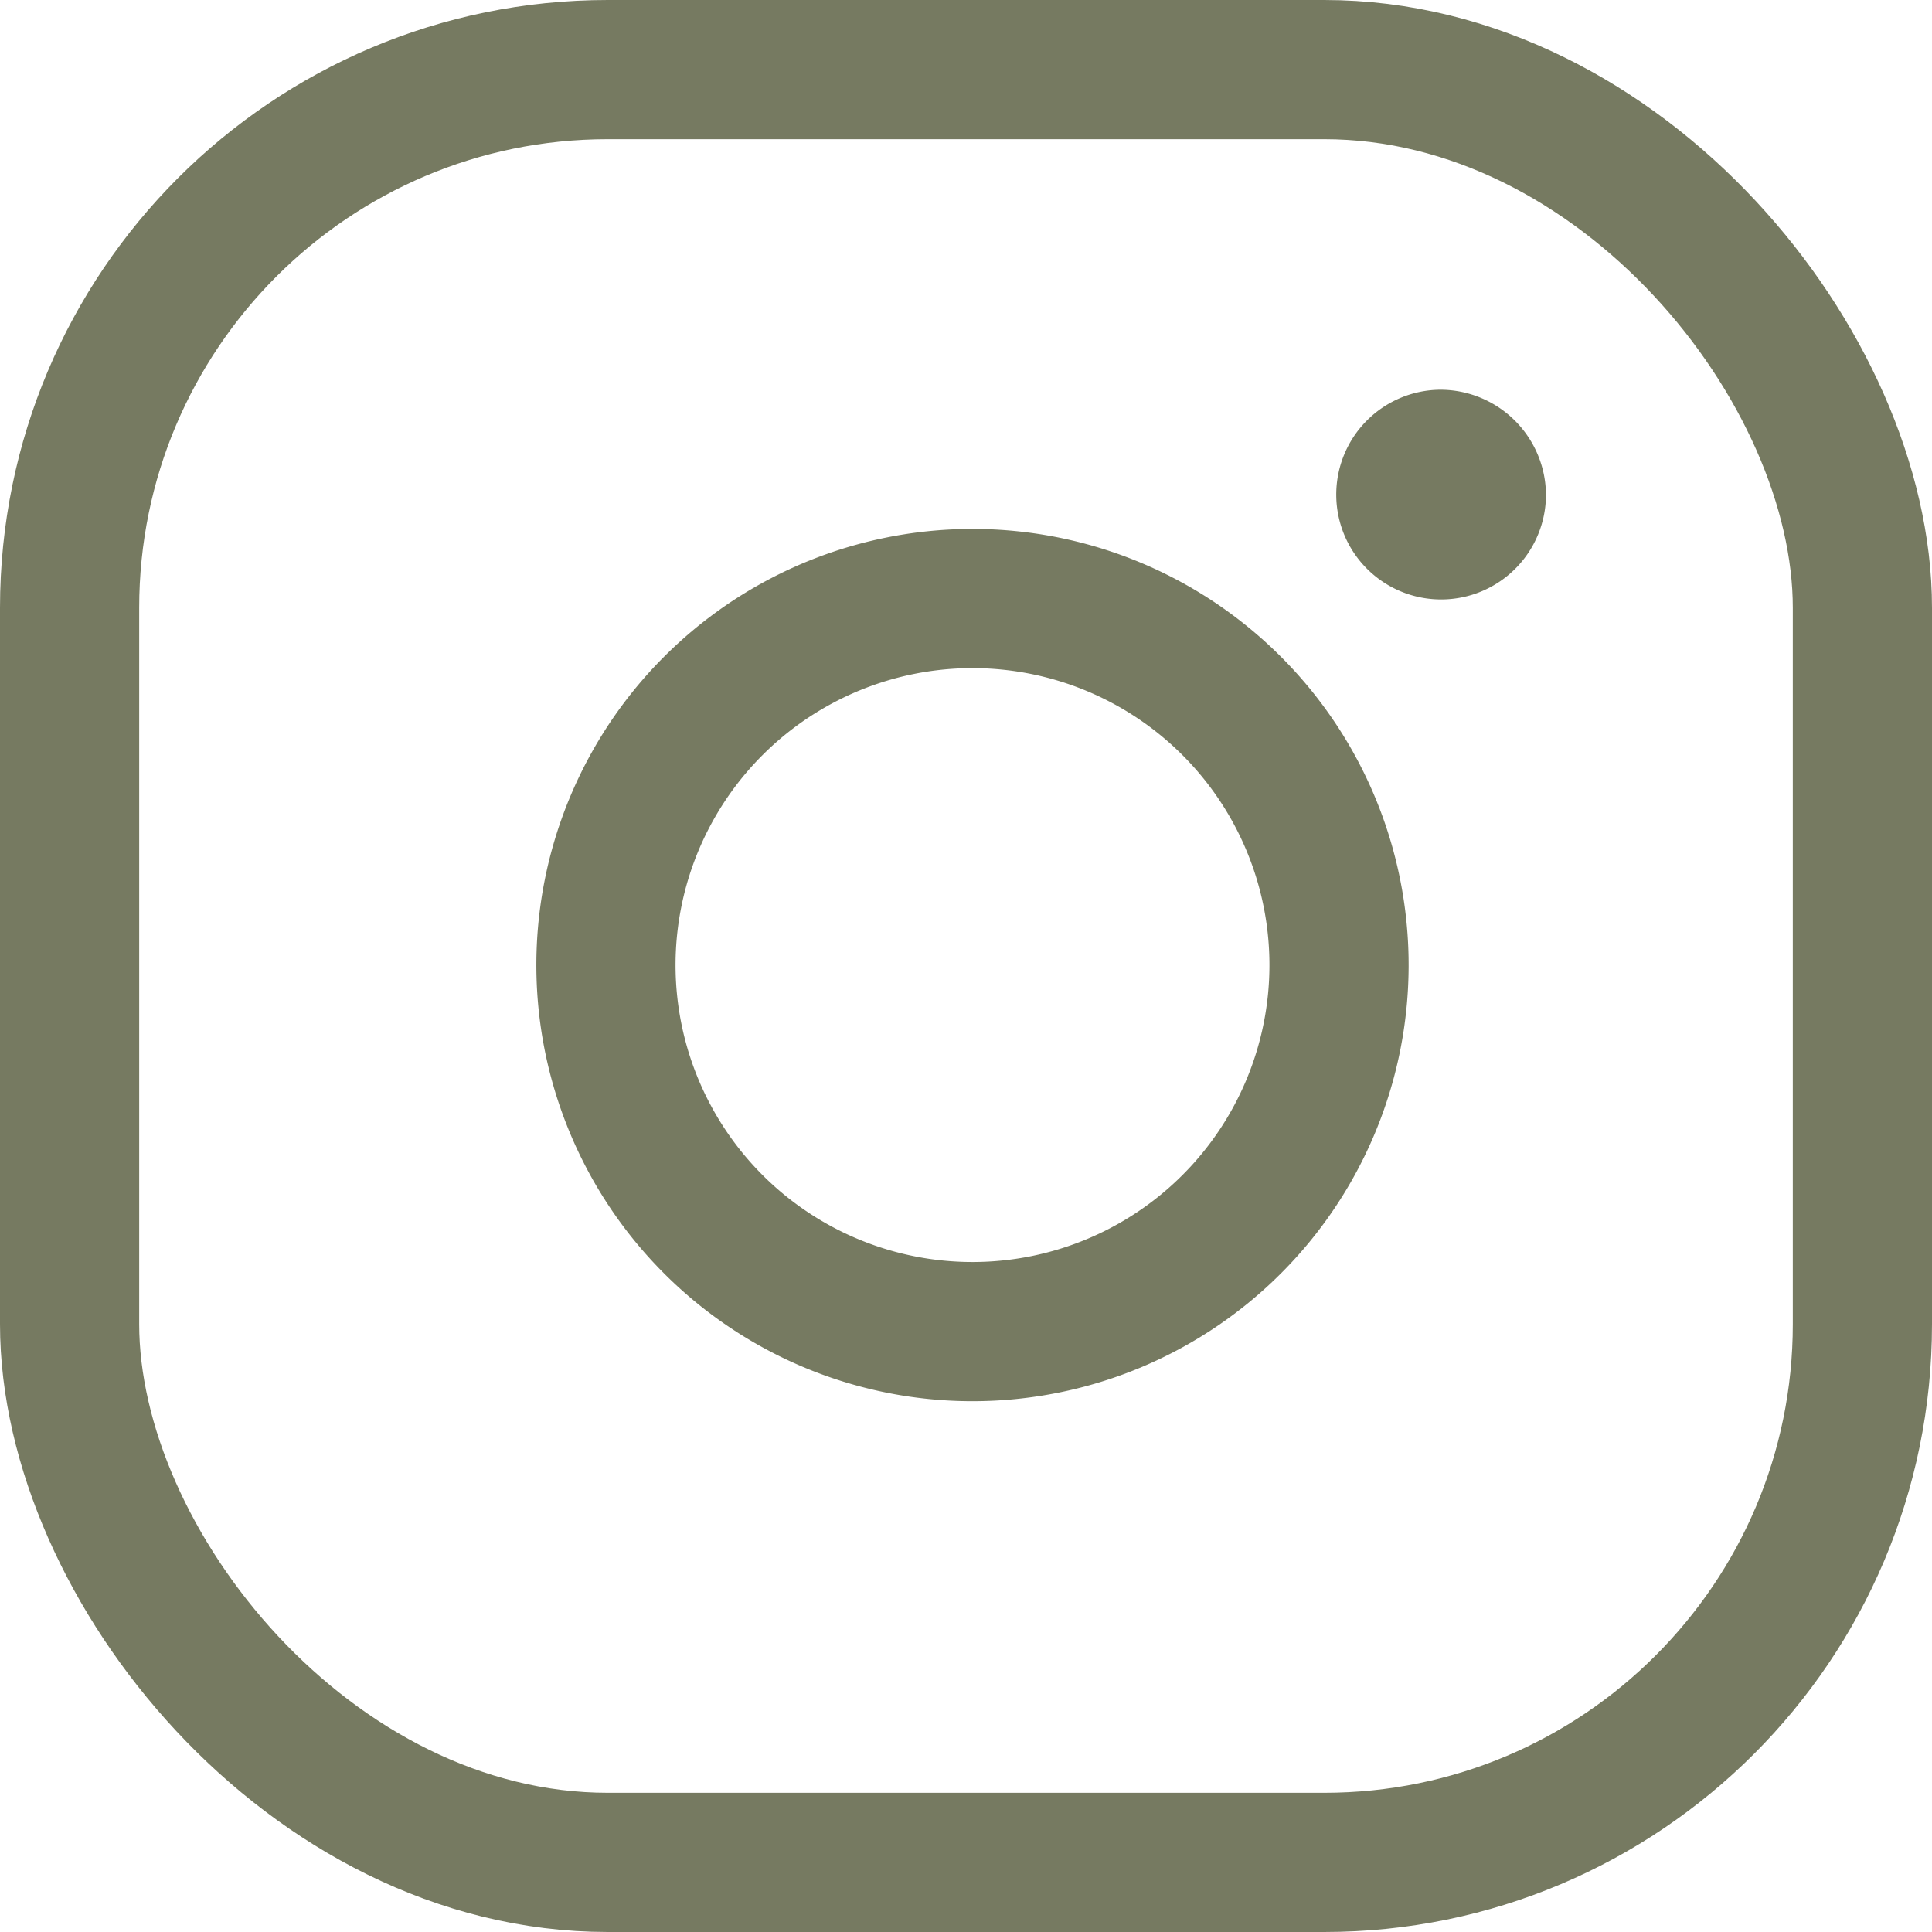
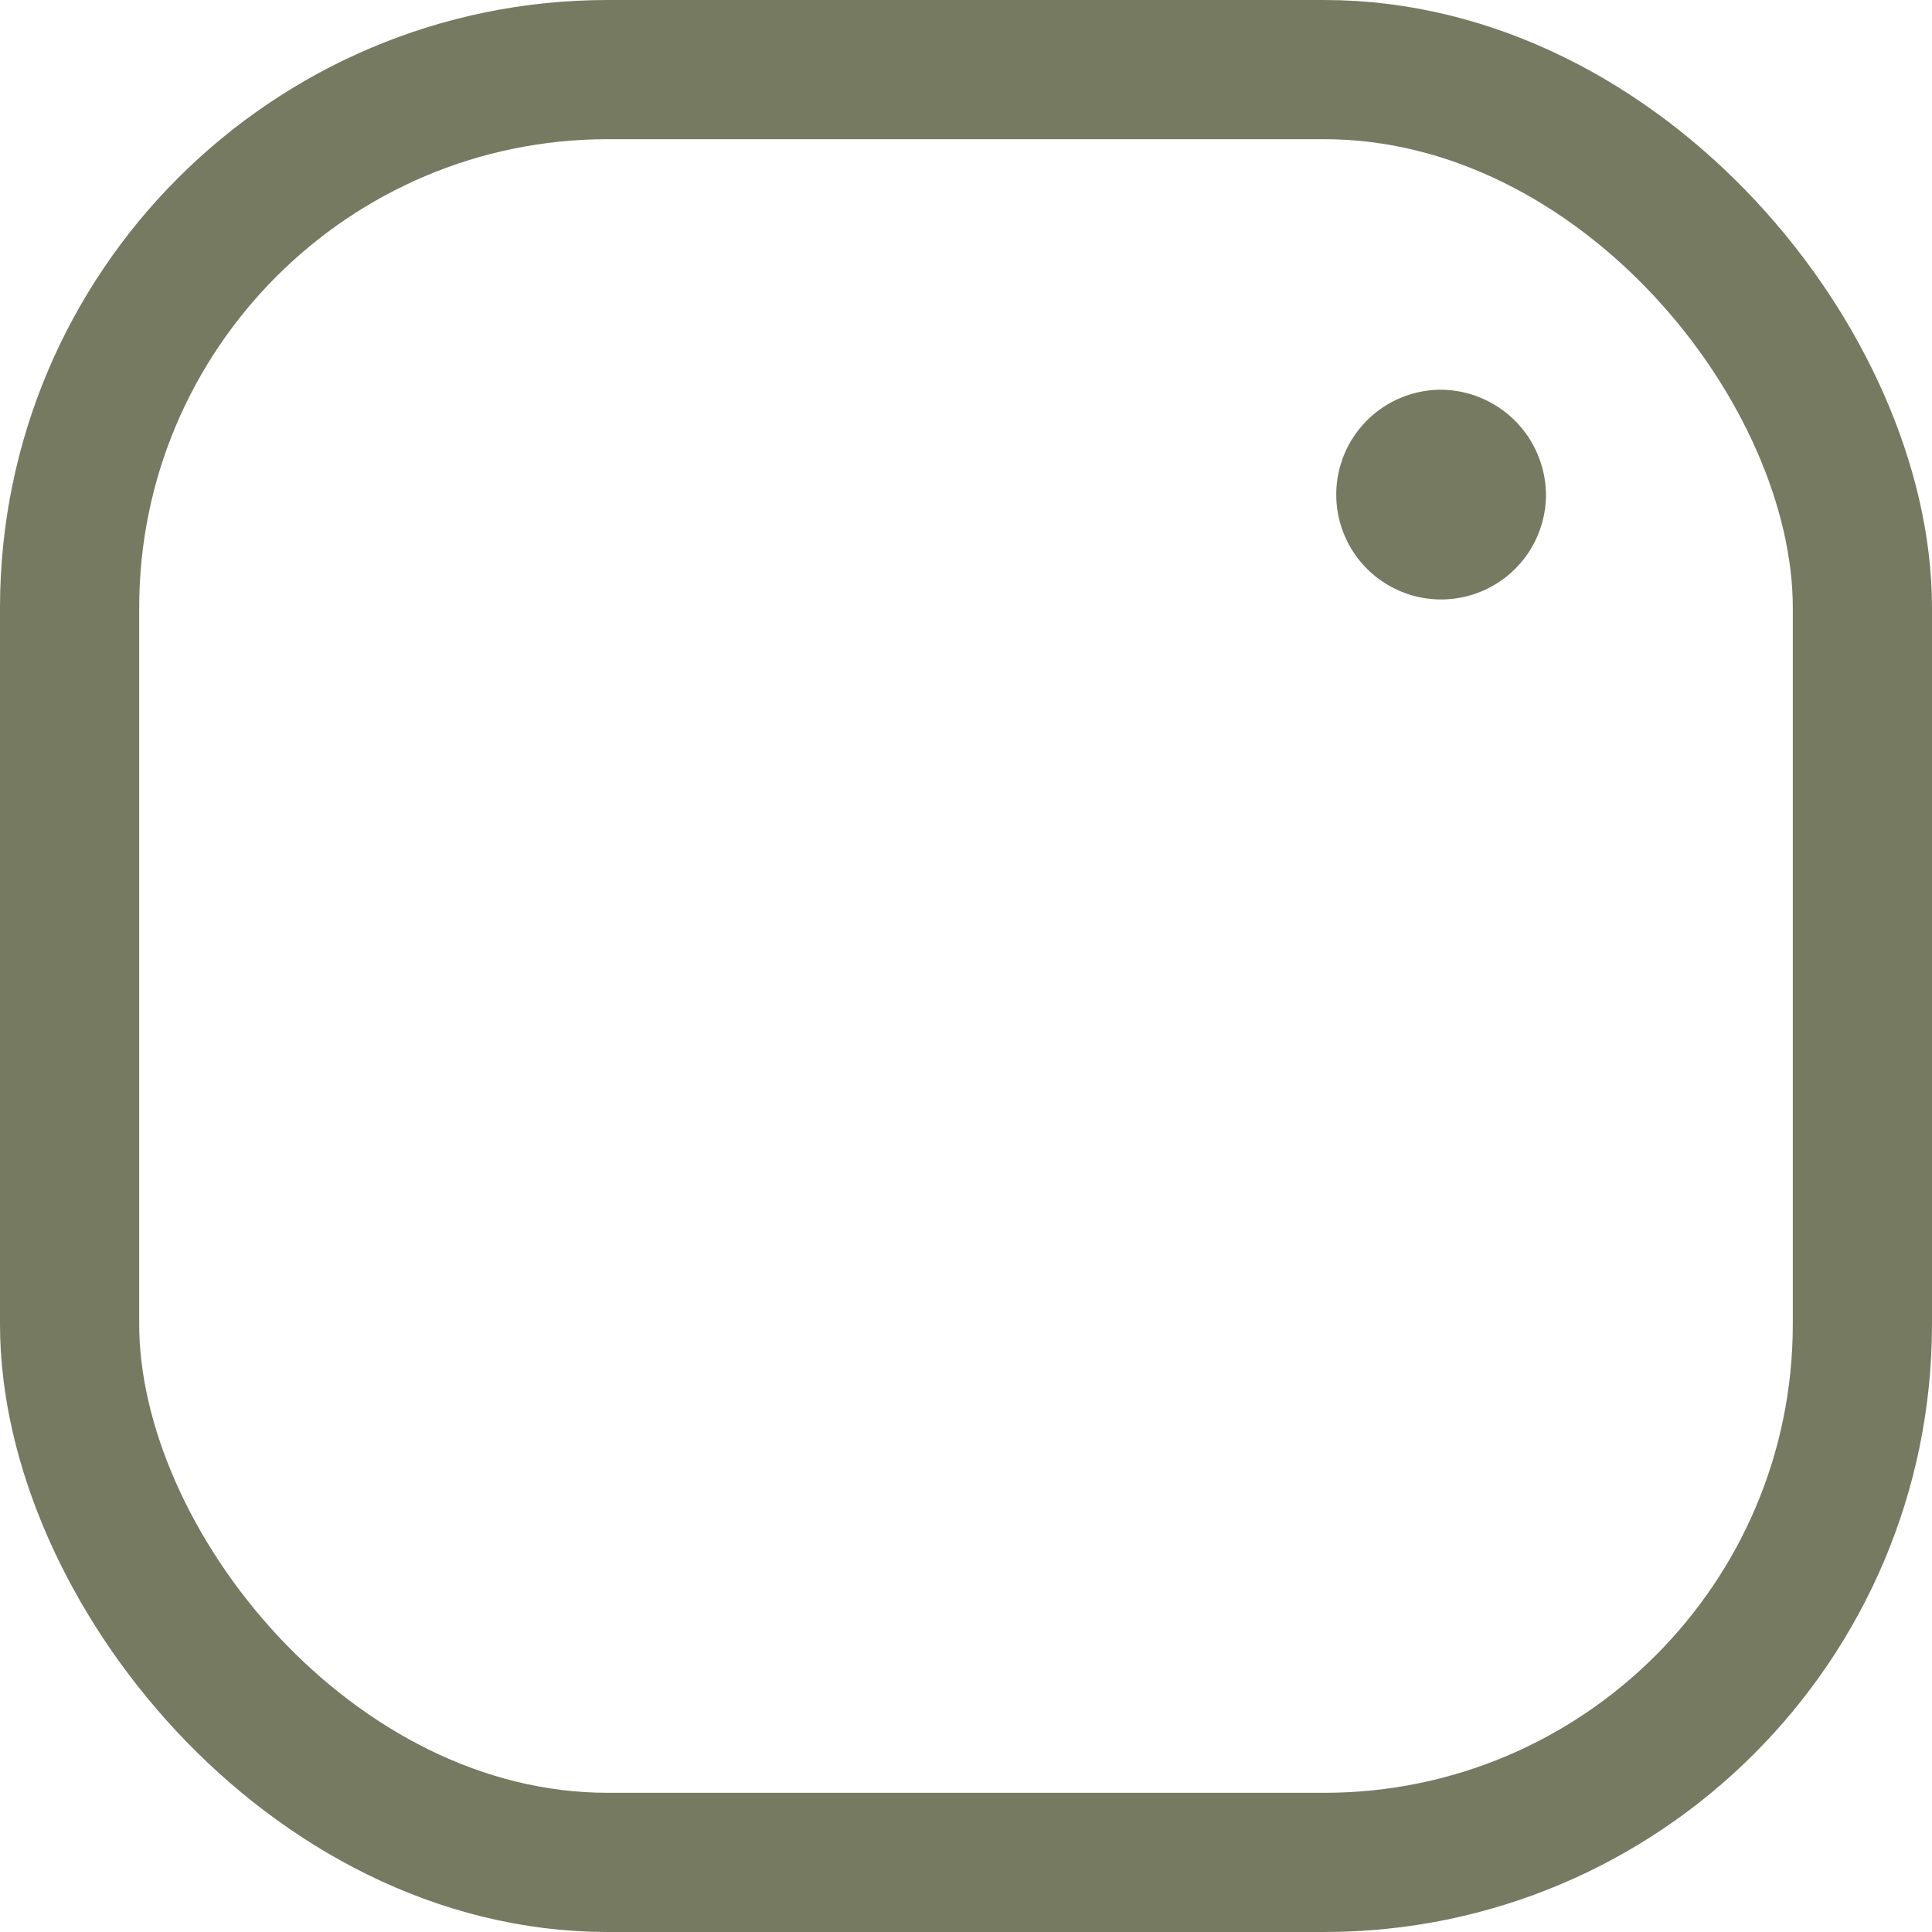
<svg xmlns="http://www.w3.org/2000/svg" viewBox="0 0 20.82 20.82">
  <defs>
    <style>.cls-1{fill:none;stroke:#767a61;stroke-miterlimit:10;stroke-width:1.5px;}.cls-2{fill:#767a61;}</style>
  </defs>
  <g id="Layer_2" data-name="Layer 2">
    <g id="ΦΙΛΤΡΑ">
      <rect class="cls-1" x="0.75" y="0.75" width="19.32" height="19.32" rx="5.8" />
-       <path class="cls-1" d="M10.49,14.35a3.95,3.95,0,1,1,3.94-3.94A3.95,3.95,0,0,1,10.49,14.35Z" />
      <path class="cls-2" d="M15.52,4.2a1.13,1.13,0,1,0,1.14,1.13A1.14,1.14,0,0,0,15.52,4.2Z" />
    </g>
  </g>
</svg>